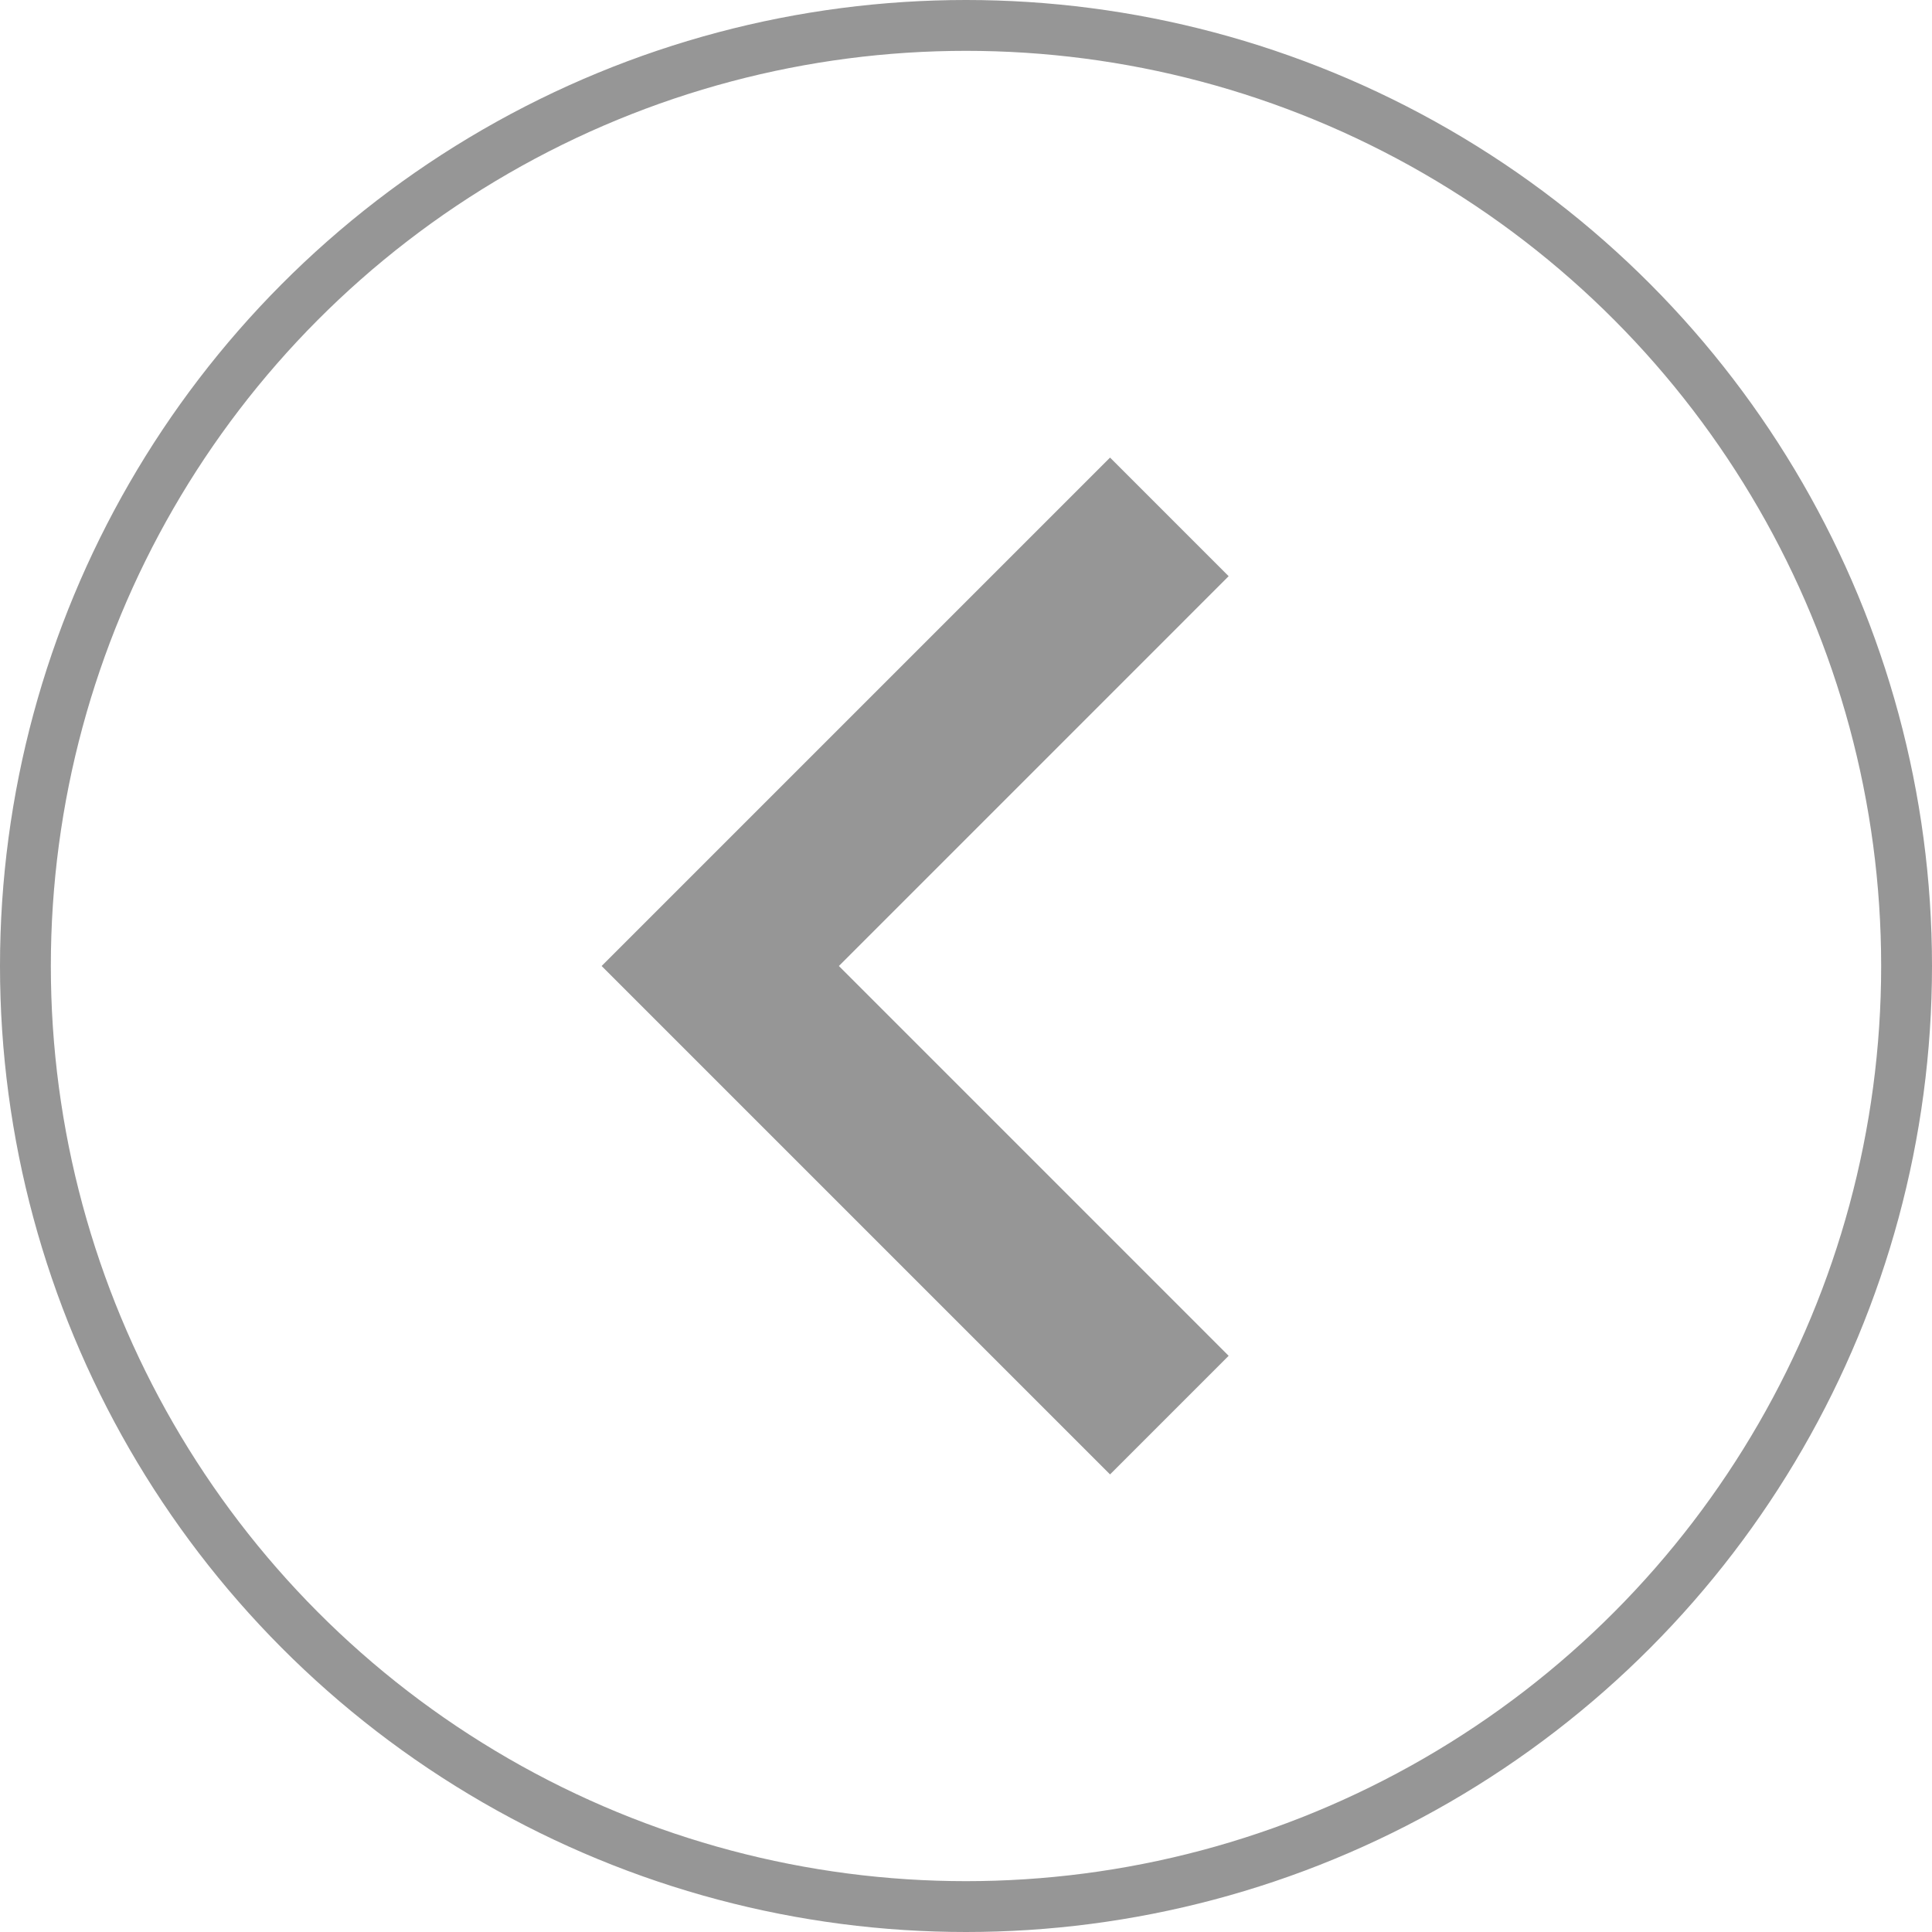
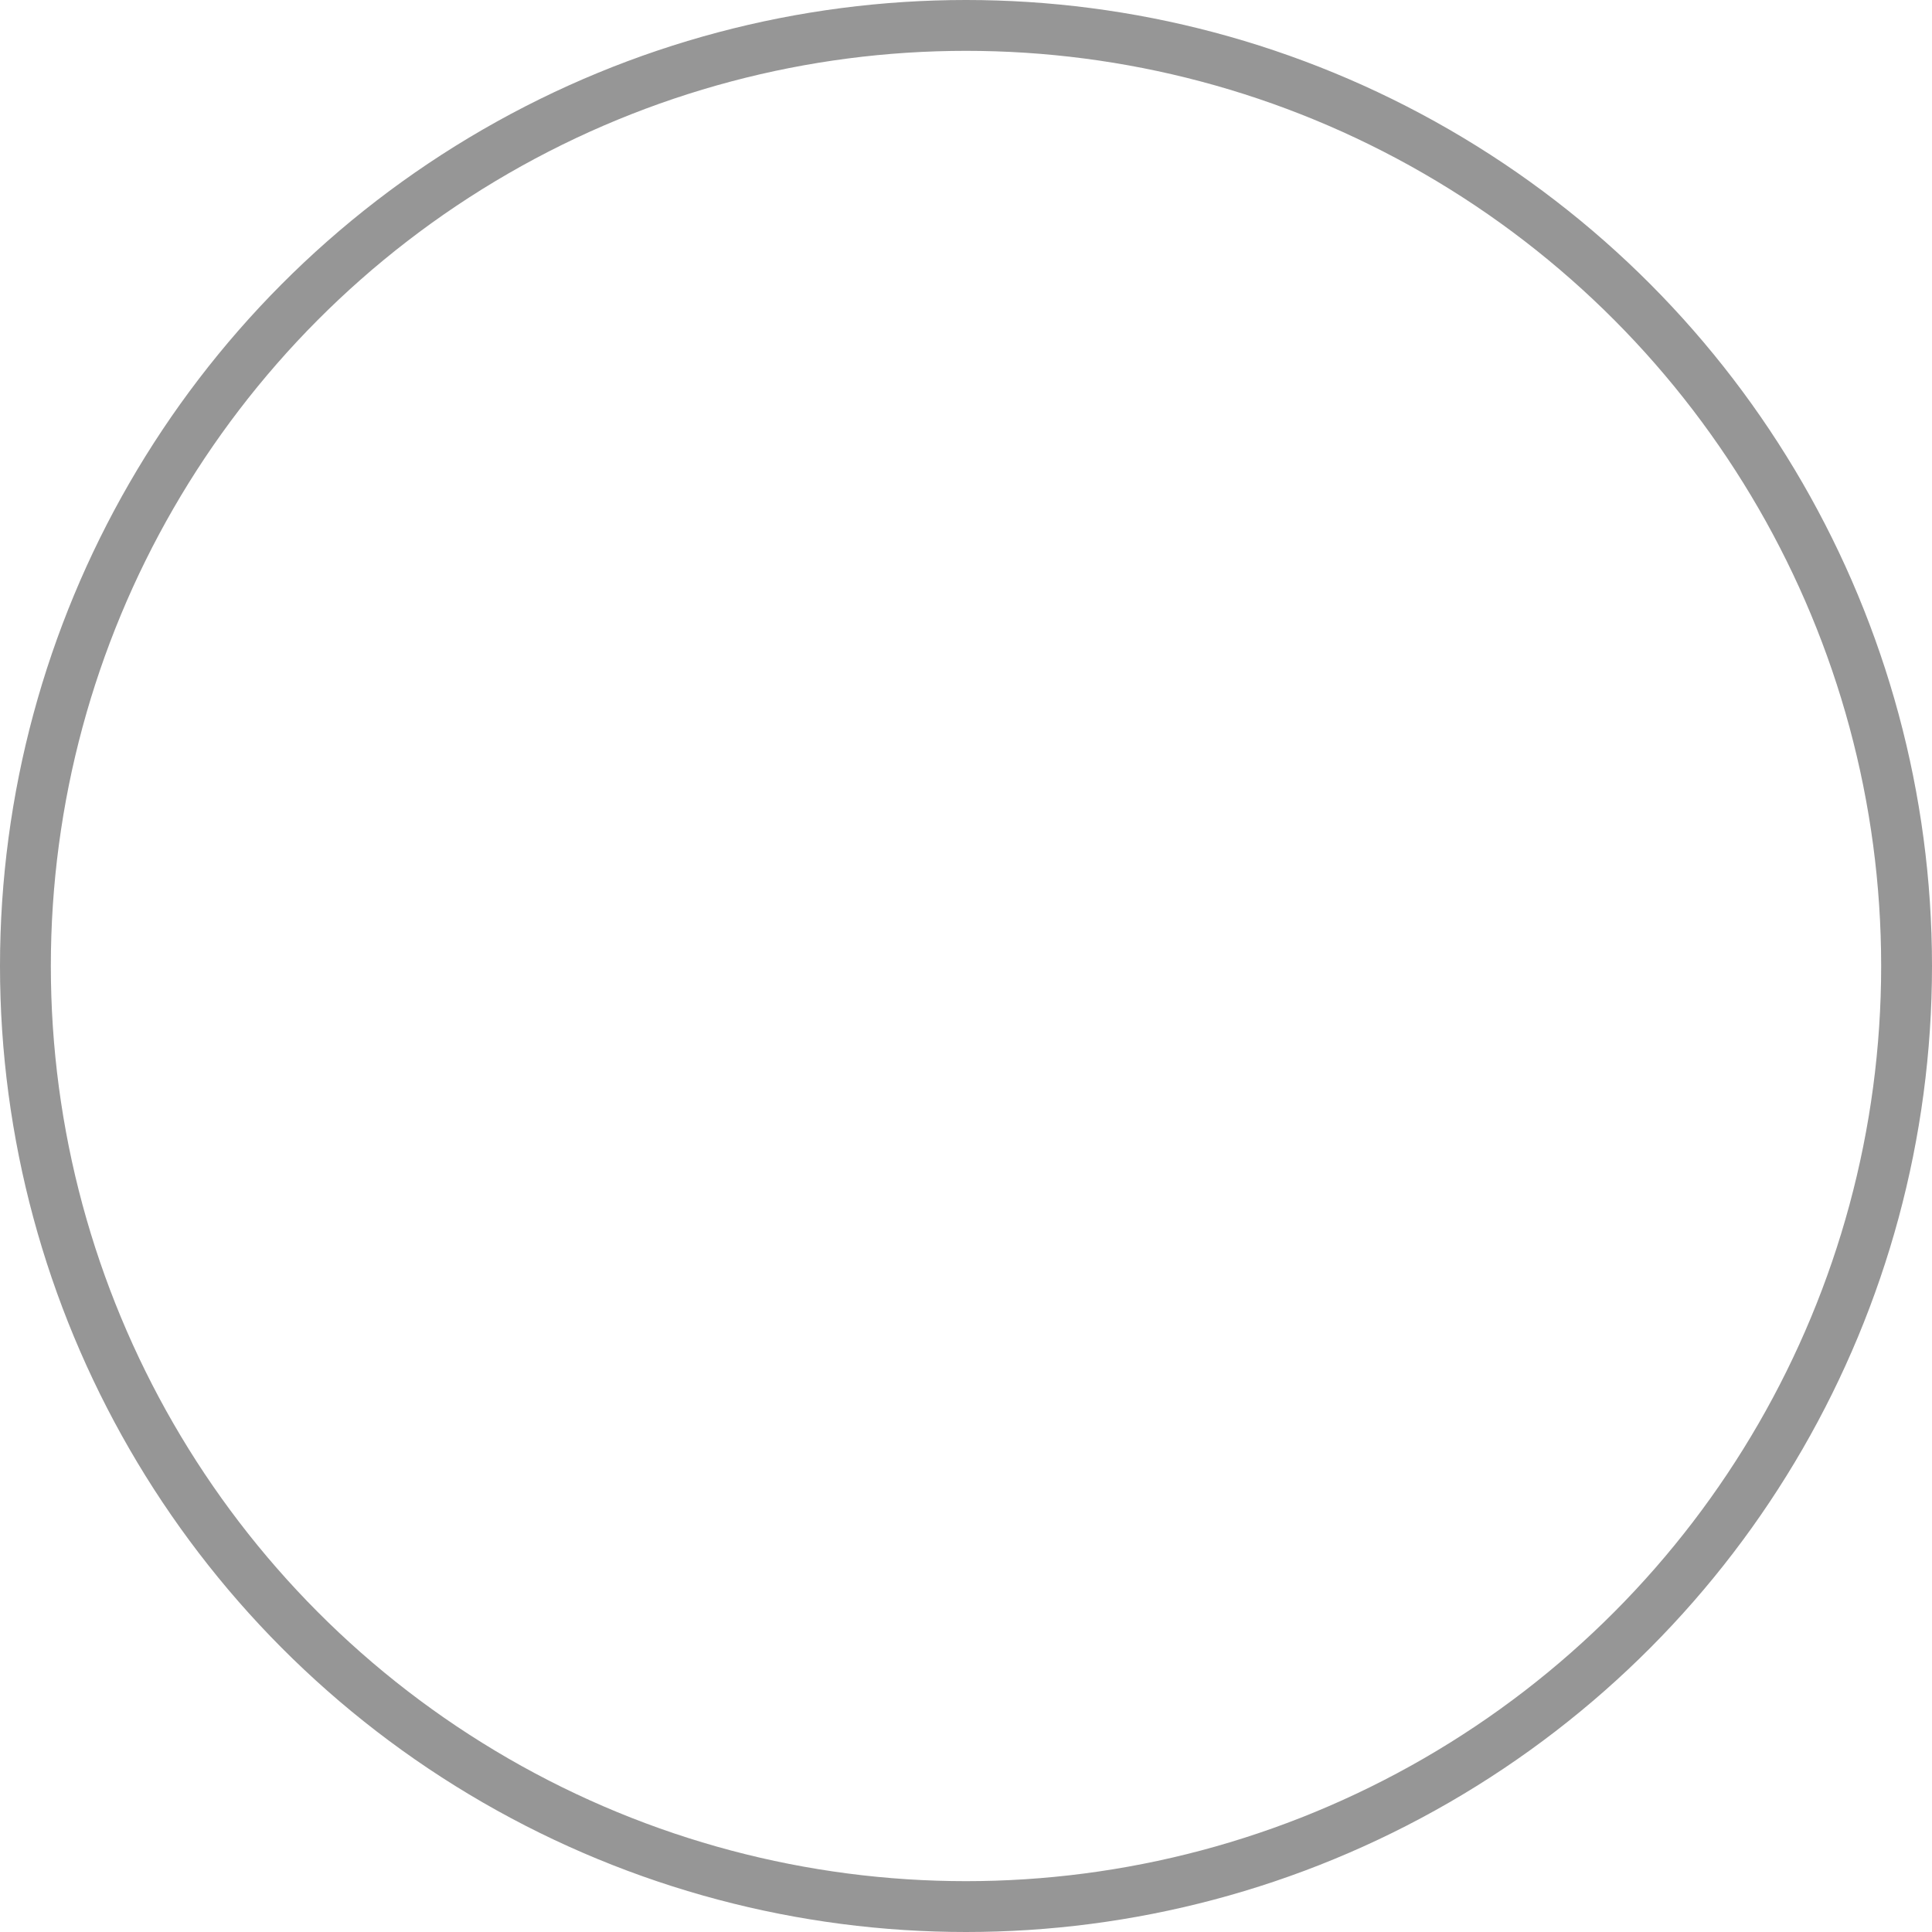
<svg xmlns="http://www.w3.org/2000/svg" id="icon_arrow_01" width="38" height="38" viewBox="0 0 38 38">
  <defs>
    <clipPath id="clip-path">
      <rect width="24" height="24" fill="none" />
    </clipPath>
  </defs>
  <g id="Ellipse_12" data-name="Ellipse 12" fill="none" stroke="#969696" stroke-width="1">
    <circle cx="19" cy="19" r="19" stroke="none" />
    <circle cx="19" cy="19" r="18.5" fill="none" />
  </g>
  <g id="right" transform="translate(31 31) rotate(180)" clip-path="url(#clip-path)">
-     <rect id="Box" width="24" height="24" fill="none" />
-     <path id="Icon_Keyboard_Arrow_-_Up_Dark" data-name="Icon / Keyboard Arrow - Up / Dark" d="M17.667,12.333,10,4.667,2.333,12.333,0,10,10,0,20,10Z" transform="translate(19.167 2) rotate(90)" fill="#969696" />
-   </g>
+     </g>
</svg>